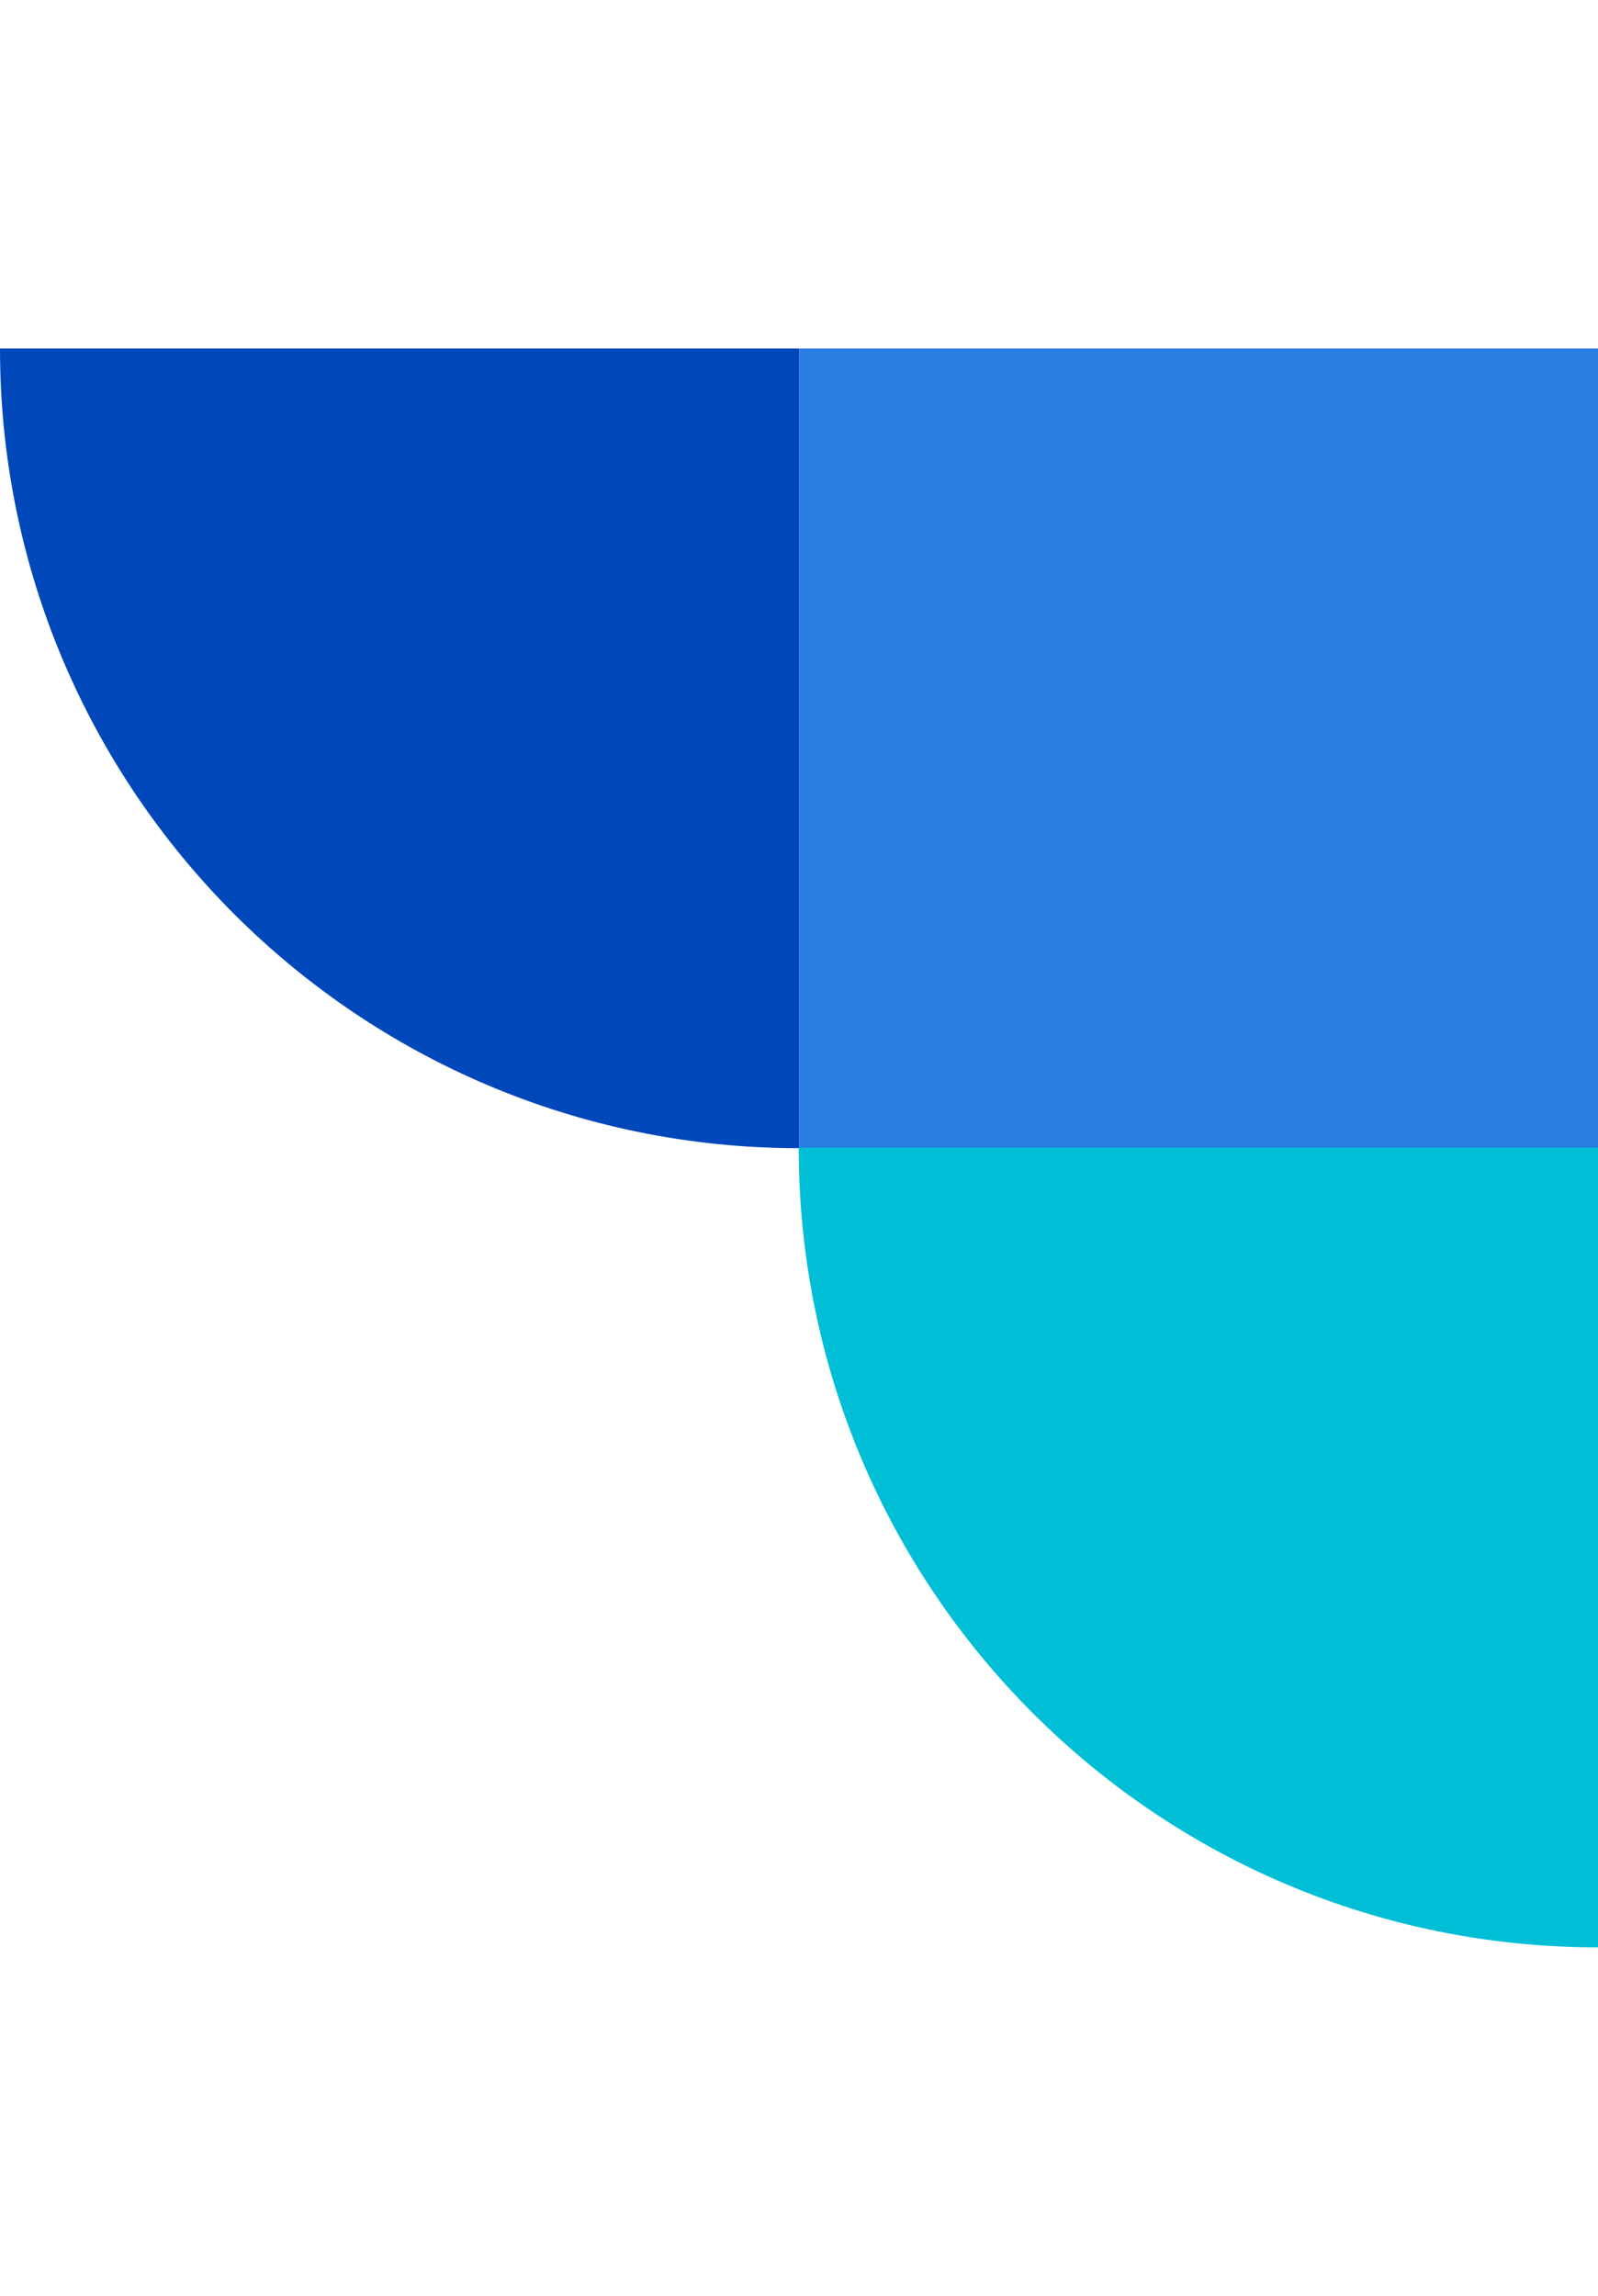
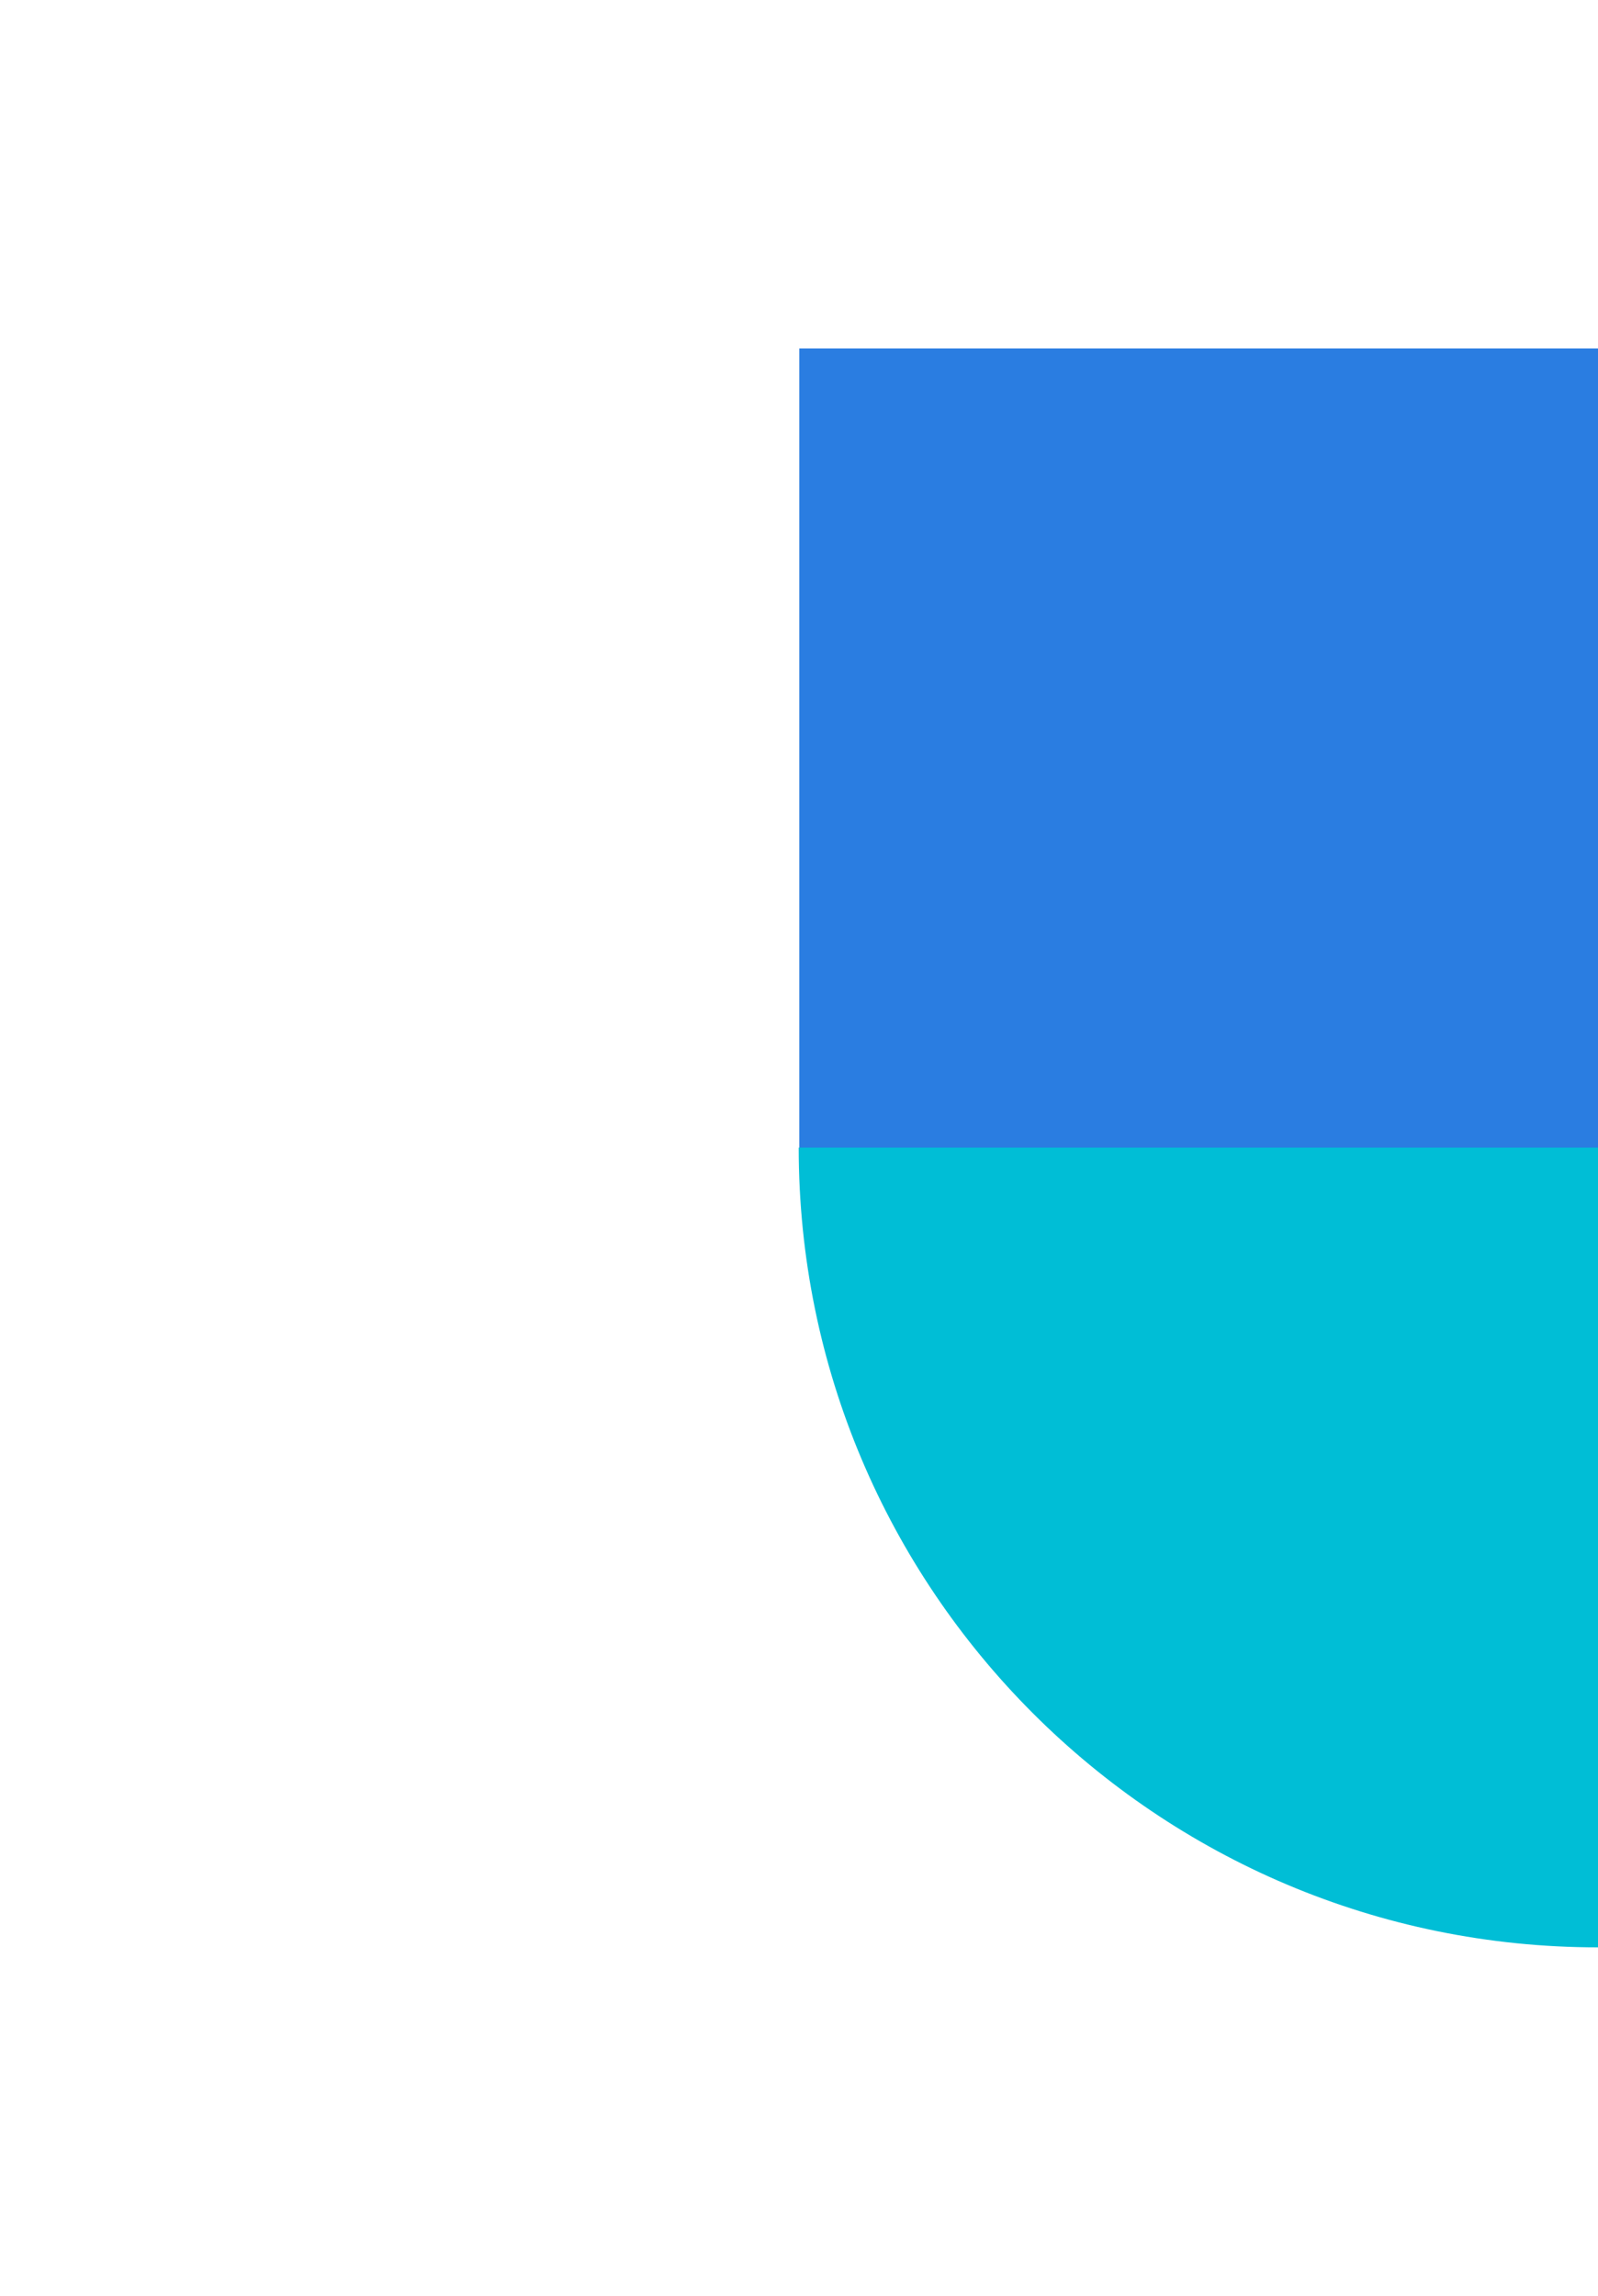
<svg xmlns="http://www.w3.org/2000/svg" width="39" height="56" viewBox="0 0 39 56" fill="none">
  <g clip-path="url(#clip0_2016_44)">
-     <path d="M19.507 28.007C8.732 28.007 0 19.275 0 8.5H19.507V28.007Z" fill="#0047BA" />
    <path d="M39.014 8.5H19.507V28.007H39.014V8.5Z" fill="#2A7DE1" />
    <path d="M39 47.5C28.225 47.5 19.493 38.768 19.493 27.993H39V47.5Z" fill="#00BED6" />
  </g>
  <defs>
    <clipPath id="clip0_2016_44">
      <rect width="39" height="39" fill="white" transform="translate(0 8.5)" />
    </clipPath>
  </defs>
</svg>